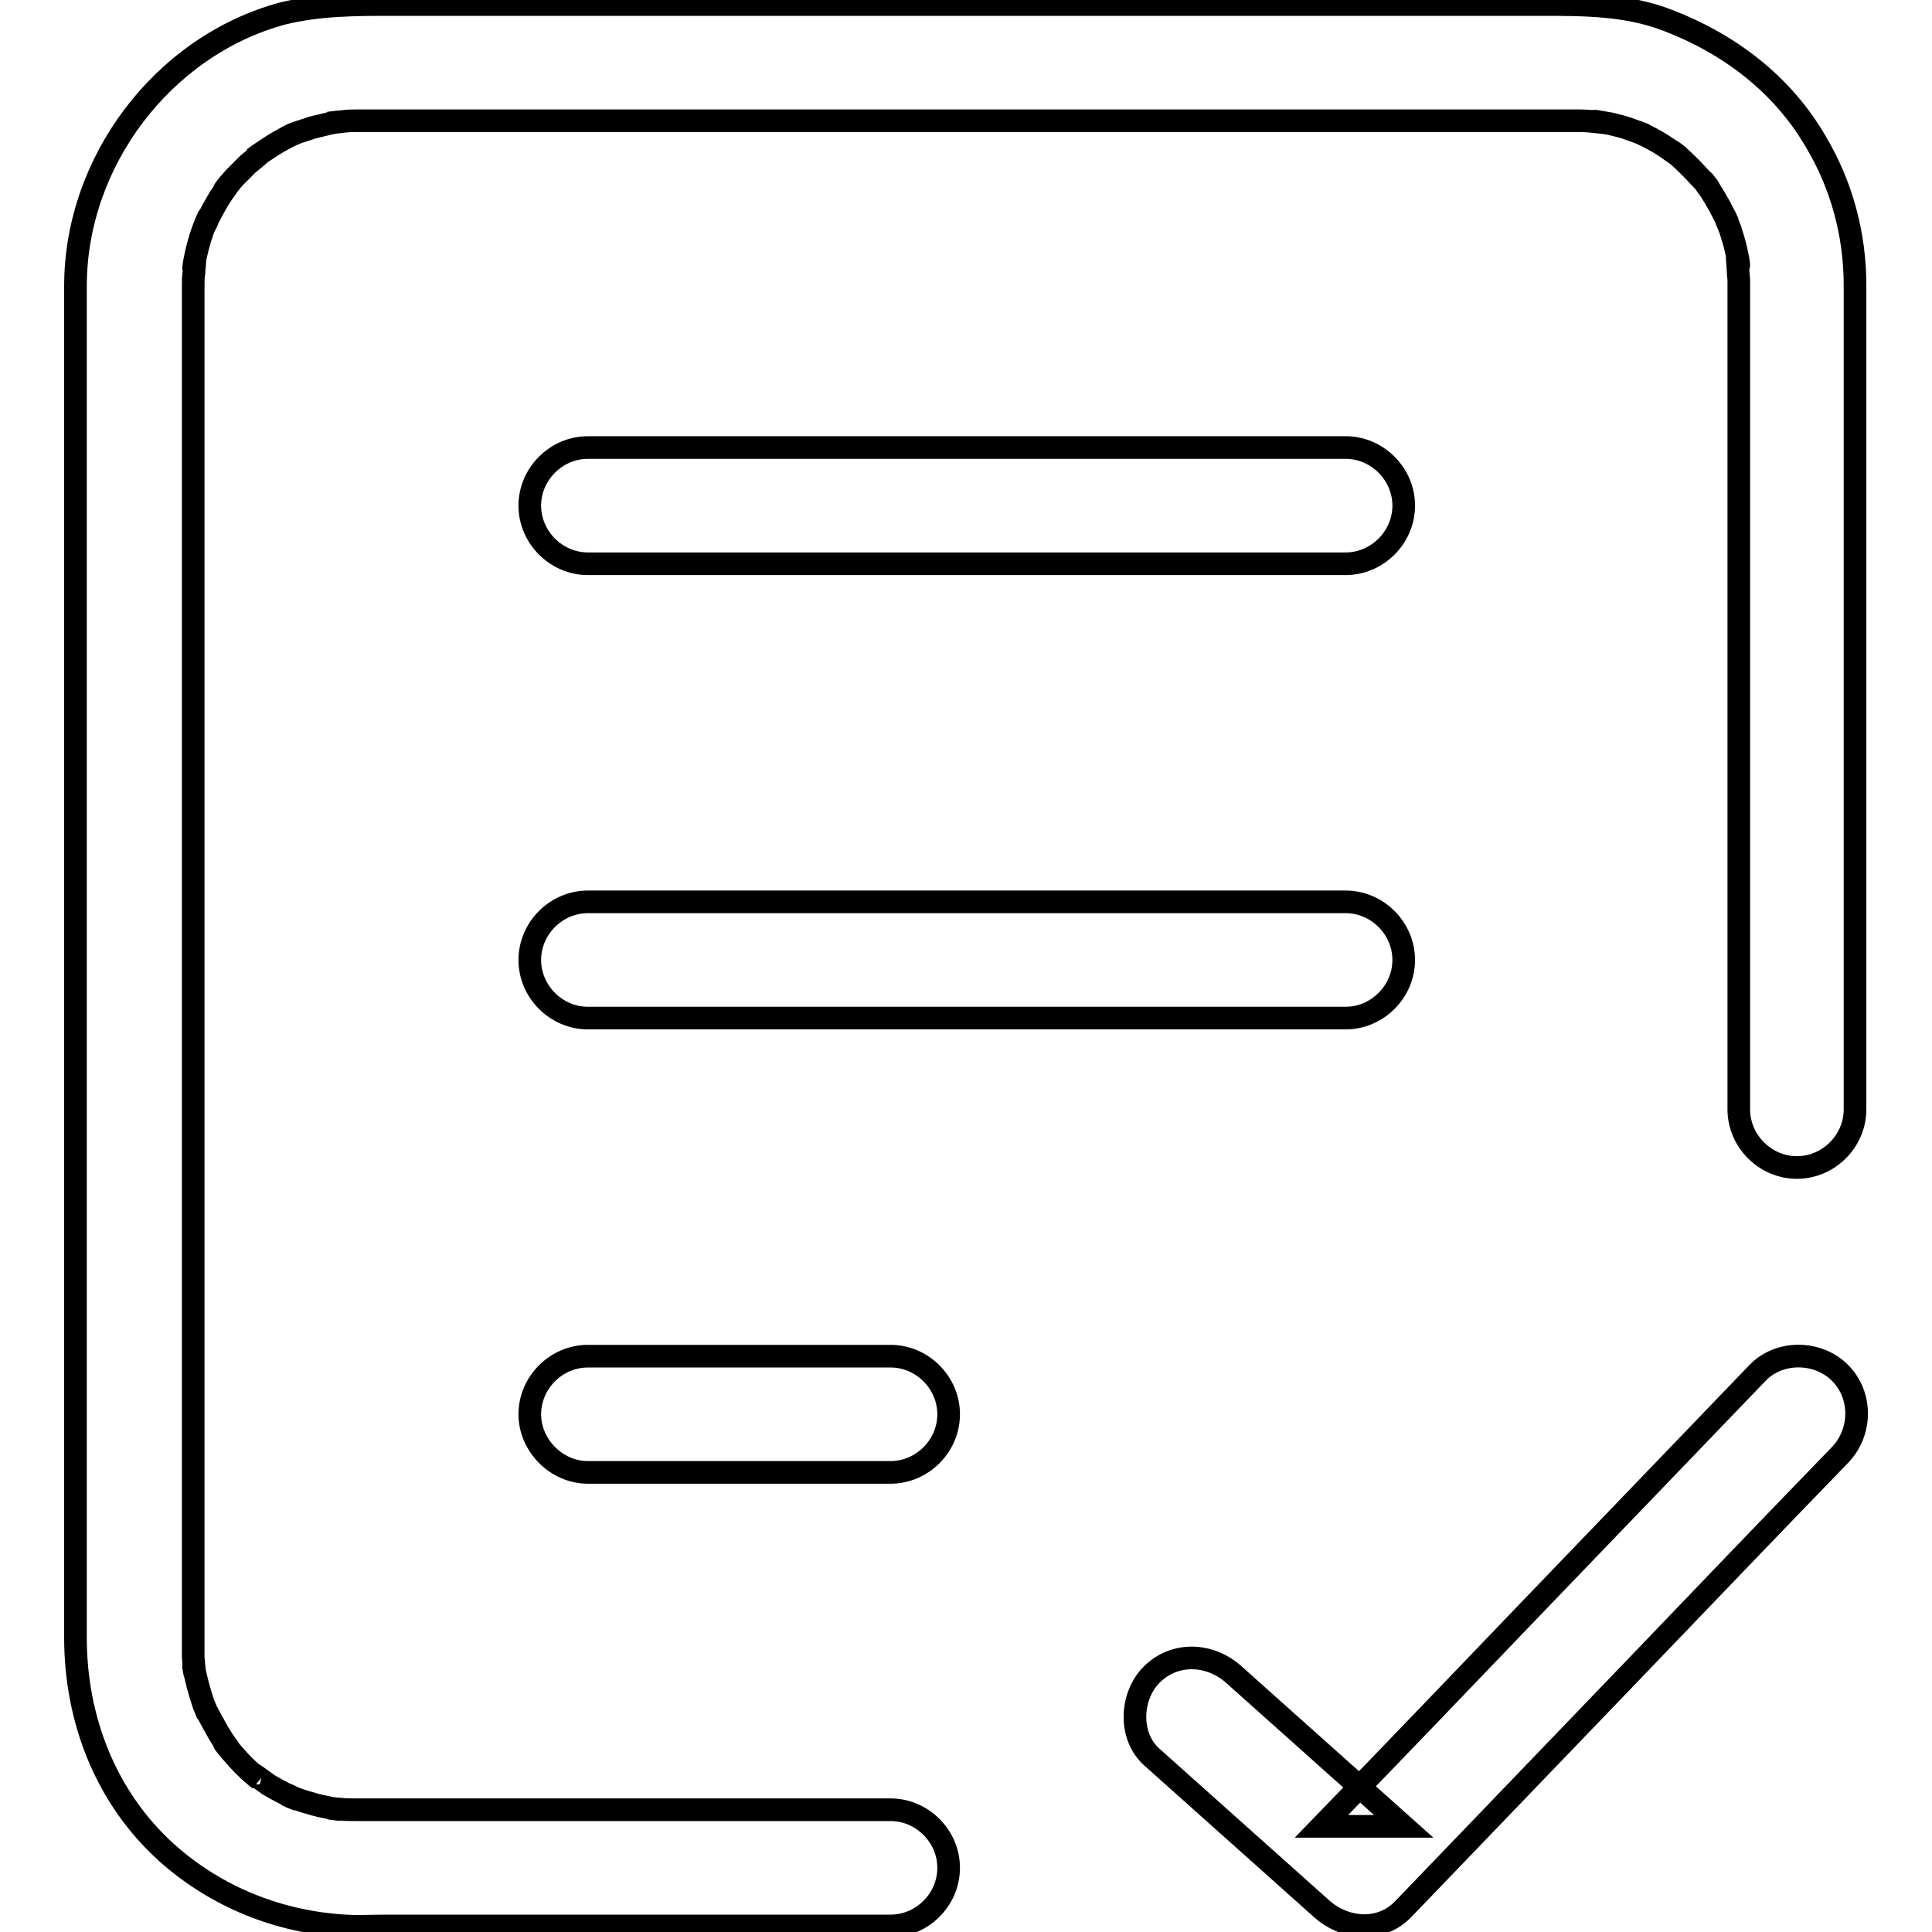
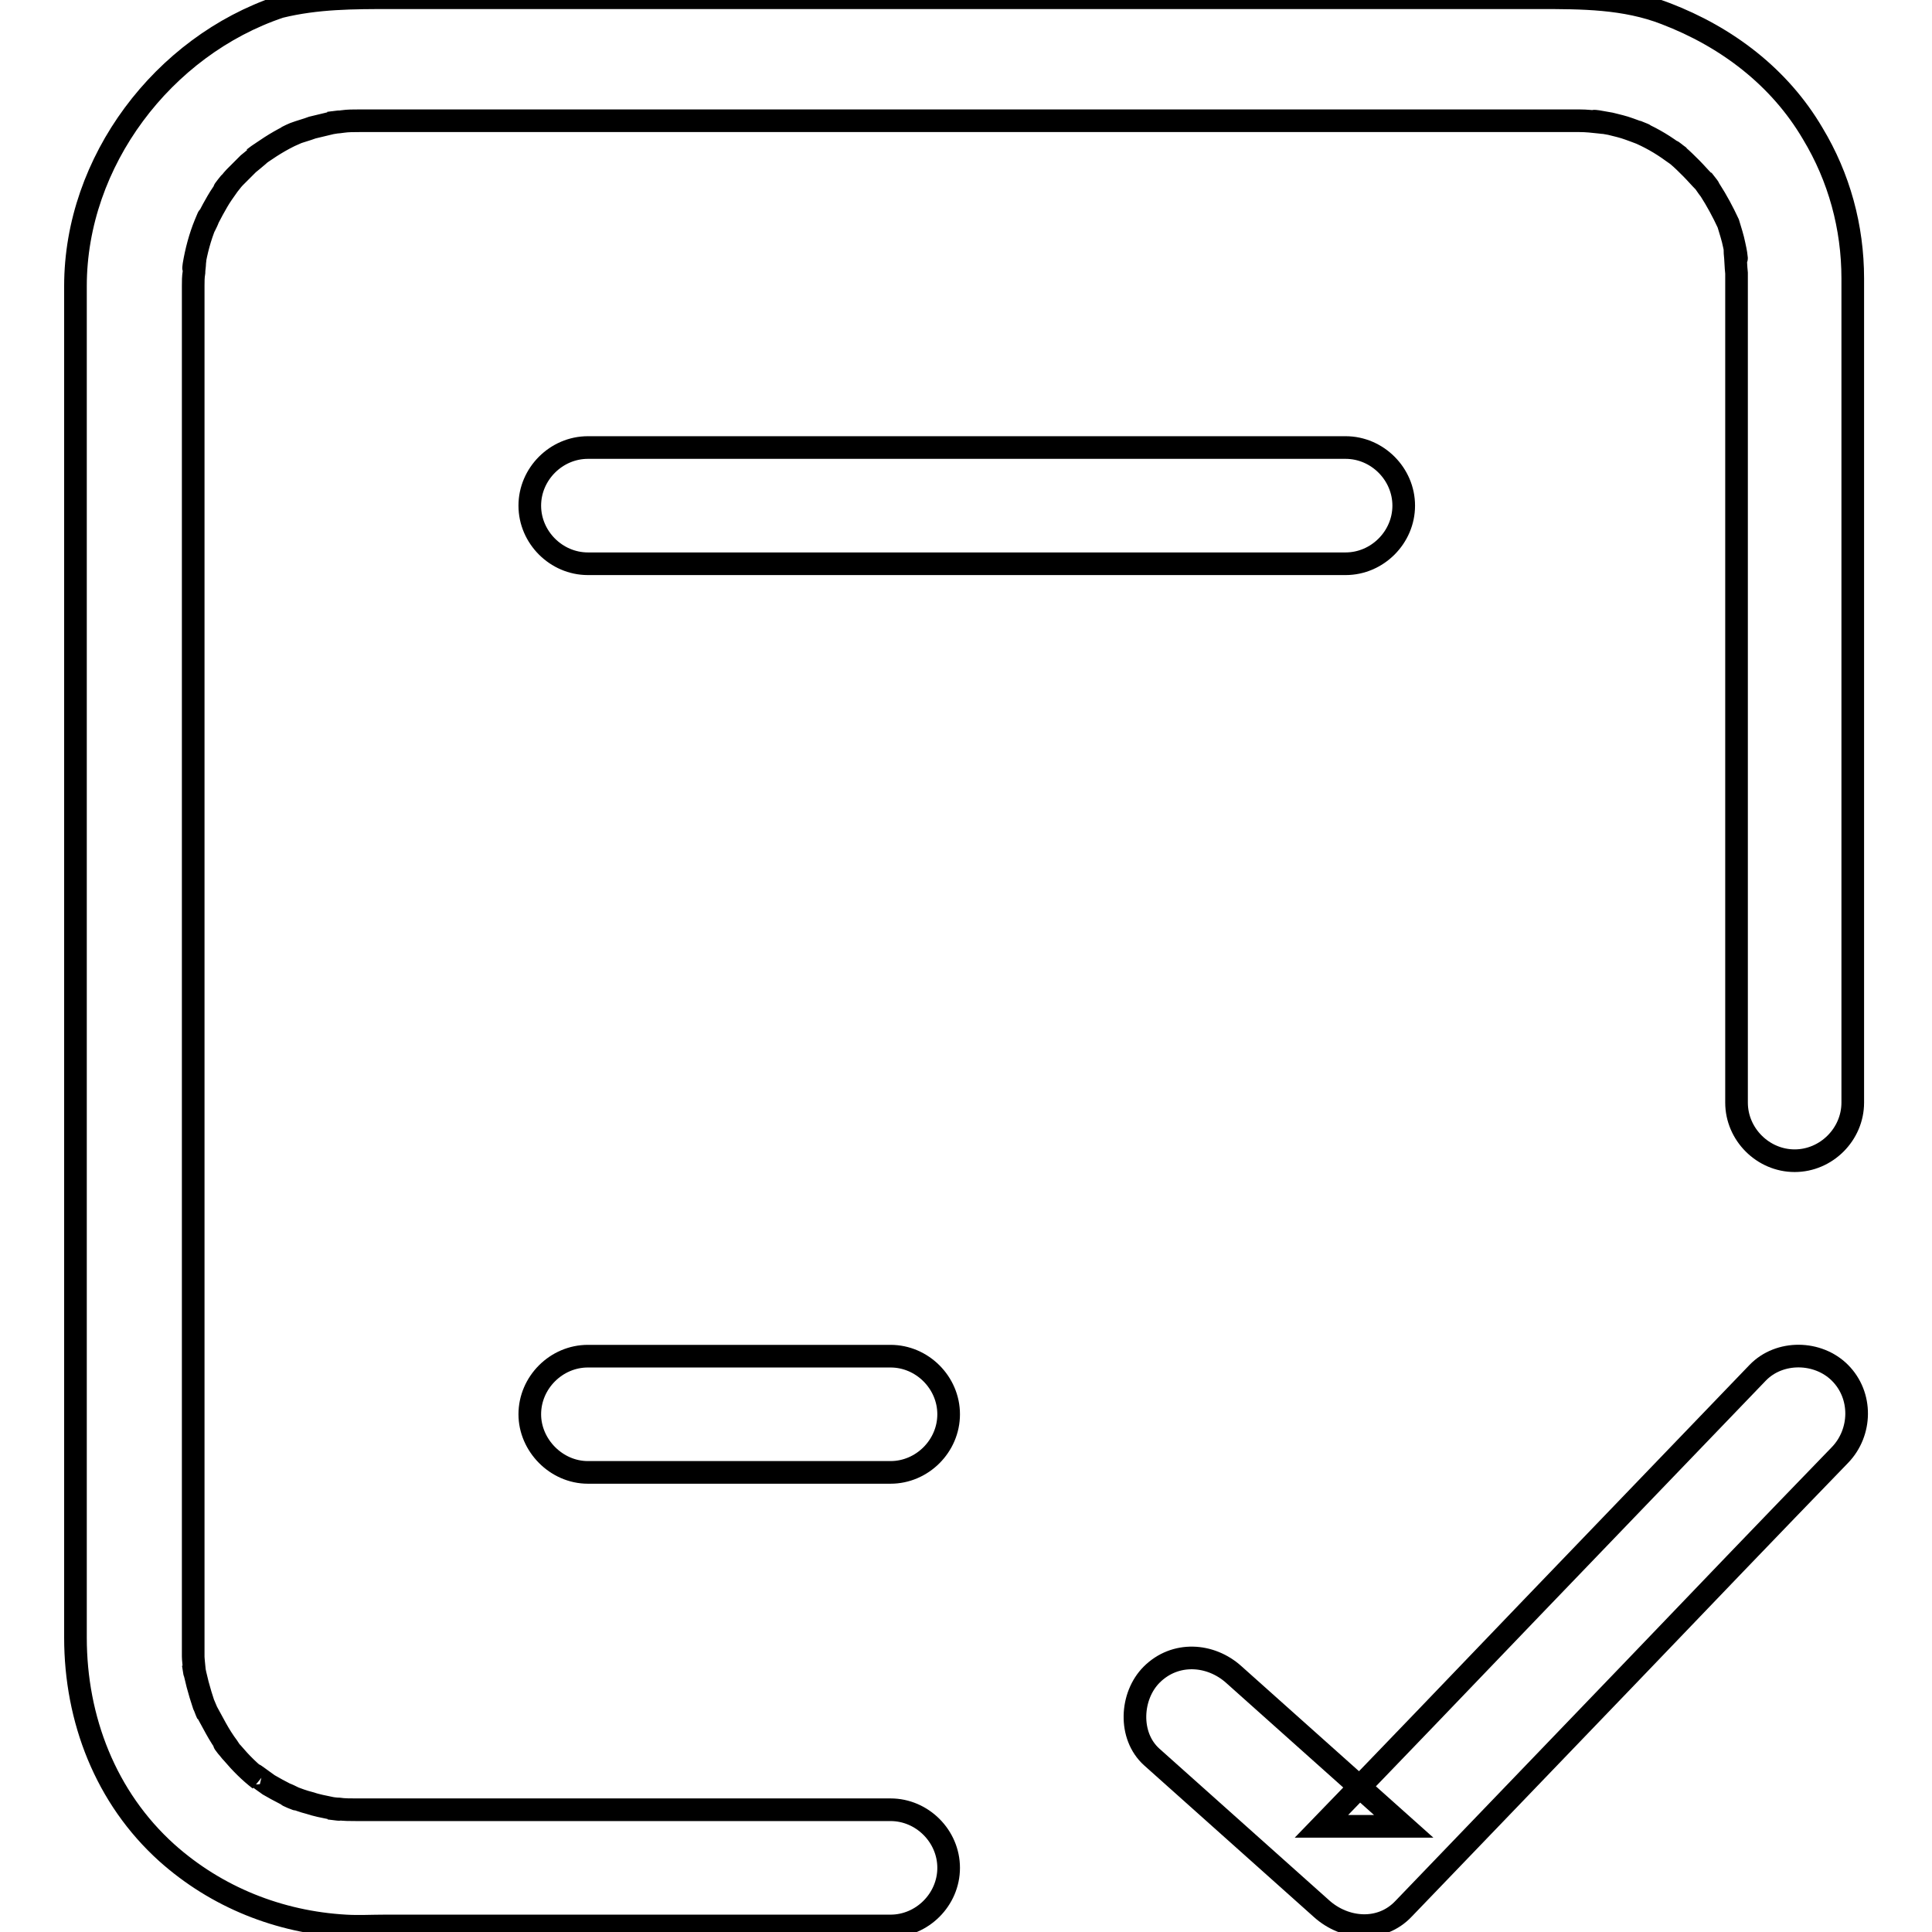
<svg xmlns="http://www.w3.org/2000/svg" version="1.1" x="0px" y="0px" viewBox="0 0 256 256" enable-background="new 0 0 256 256" xml:space="preserve">
  <g>
    <g>
-       <path stroke-width="3" fill-opacity="0" stroke="#000000" d="M118,239.8c-15.4,0-30.8,0-46.2,0c-7.6,0-15.2,0-22.8,0c-0.6,0-1.2,0-1.8,0c-0.8,0-1.6,0-2.3-0.1c-0.4,0-0.9-0.1-1.3-0.1c2.4,0.3,0.9,0.1,0.3,0c-1-0.2-2-0.4-2.9-0.7c-0.8-0.2-1.6-0.5-2.4-0.8c-1.5-0.6,1.7,0.8,0.3,0.1c-0.4-0.2-0.8-0.4-1.1-0.5c-0.8-0.4-1.5-0.8-2.2-1.2c-0.6-0.4-3.2-2.4-1.2-0.7c-1.3-1-2.5-2.2-3.6-3.5c-0.3-0.3-0.5-0.6-0.8-1c-1-1.2,1.1,1.5,0.2,0.2c-0.6-0.8-1.1-1.6-1.6-2.5c-0.4-0.7-0.8-1.5-1.2-2.2c-0.2-0.5-0.8-1.9,0.1,0.3c-0.2-0.4-0.3-0.8-0.5-1.2c-0.6-1.8-1.1-3.6-1.4-5.4c0.4,2.7,0-0.4,0-1c0-0.4,0-0.9,0-1.4c0-0.1,0-0.1,0-0.2c0-1,0-2,0-3c0-5,0-10,0-15.1c0-18.1,0-36.1,0-54.2c0-20.7,0-41.5,0-62.2c0-13.8,0-27.6,0-41.3c0-1.2,0-2.5,0-3.7c0-0.2,0-0.4,0-0.5c0-0.6,0-1.2,0.1-1.8c0-0.4,0.1-0.9,0.1-1.3c0.2-1.6-0.3,1.9-0.1,0.3c0.3-1.8,0.8-3.7,1.5-5.4c0.2-0.5,0.8-1.9-0.1,0.3c0.2-0.4,0.4-0.8,0.5-1.1c0.4-0.8,0.8-1.5,1.2-2.2c0.4-0.7,0.9-1.4,1.4-2.1c0.9-1.3-1.2,1.5-0.2,0.2c0.4-0.4,0.7-0.9,1.1-1.3c0.6-0.6,1.2-1.2,1.8-1.8c0.5-0.4,2.8-2.3,0.7-0.7c1.5-1.1,3-2.1,4.6-2.9c0.4-0.2,0.8-0.4,1.1-0.5c-2.2,1-0.8,0.3-0.3,0.1c0.8-0.3,1.6-0.5,2.4-0.8c0.8-0.2,1.7-0.4,2.5-0.6c0.5-0.1,2.1-0.3-0.3,0c0.6-0.1,1.2-0.1,1.8-0.2c0.7-0.1,1.4-0.1,2.2-0.1c11,0,22,0,32.9,0c20.4,0,40.8,0,61.1,0c17.8,0,35.7,0,53.5,0c4.2,0,8.5,0,12.7,0c0.3,0,0.6,0,1,0c0.2,0,0.4,0,0.5,0c0.9,0,1.8,0.1,2.7,0.2c1.6,0.2-1.9-0.3-0.3-0.1c0.6,0.1,1.1,0.2,1.7,0.3c0.8,0.2,1.7,0.4,2.5,0.7c0.6,0.2,3.4,1.3,0.9,0.3c1.7,0.7,3.3,1.6,4.8,2.7c0.3,0.2,0.7,0.5,1,0.7c-1.9-1.4-0.6-0.5-0.3-0.2c0.6,0.5,1.2,1.1,1.8,1.7c0.6,0.6,1.1,1.2,1.7,1.8c0.3,0.4,1.3,1.6-0.2-0.3c0.3,0.4,0.6,0.9,1,1.4c0.9,1.4,1.7,2.9,2.4,4.4c-1.1-2.4,0.1,0.3,0.3,0.9c0.3,1,0.6,1.9,0.8,2.9c0.1,0.4,0.2,0.9,0.2,1.3c0.3,1.6-0.2-1.9-0.1-0.3c0.1,0.9,0.1,1.8,0.2,2.7c0,0.2,0,0.4,0,0.6c0,1.4,0,2.8,0,4.3c0,7.2,0,14.4,0,21.6c0,20.3,0,40.6,0,60.9c0,7.5,0,15,0,22.5c0,4.2,3.5,7.7,7.7,7.7c4.2,0,7.7-3.5,7.7-7.7c0-12.4,0-24.7,0-37.1c0-19.7,0-39.3,0-59c0-4.4,0-8.7,0-13.1c0-6.8-1.8-13.4-5.3-19.2c-4.4-7.5-11.4-12.8-19.5-15.9c-5.4-2.1-11.1-2.1-16.8-2.1c-5.8,0-11.7,0-17.5,0c-19.3,0-38.6,0-57.8,0c-19.5,0-39,0-58.5,0c-6.1,0-12.2,0-18.3,0c-5,0-9.8,0-14.7,1.2C21.6,6.1,10,21.4,10,37.9c0,2.5,0,5,0,7.5c0,15.3,0,30.6,0,45.9c0,20.9,0,41.9,0,62.8c0,17,0,33.9,0,50.9c0,4,0,8,0,12c0,10.8,4,21.2,12.1,28.5c6.6,5.9,14.9,9.2,23.7,9.7c1.7,0.1,3.5,0,5.2,0c8.5,0,17,0,25.5,0c13.8,0,27.7,0,41.5,0c4.2,0,7.7-3.5,7.7-7.7C125.7,243.3,122.2,239.8,118,239.8L118,239.8z" />
+       <path stroke-width="3" fill-opacity="0" stroke="#000000" d="M118,239.8c-15.4,0-30.8,0-46.2,0c-7.6,0-15.2,0-22.8,0c-0.6,0-1.2,0-1.8,0c-0.8,0-1.6,0-2.3-0.1c-0.4,0-0.9-0.1-1.3-0.1c2.4,0.3,0.9,0.1,0.3,0c-1-0.2-2-0.4-2.9-0.7c-0.8-0.2-1.6-0.5-2.4-0.8c-1.5-0.6,1.7,0.8,0.3,0.1c-0.4-0.2-0.8-0.4-1.1-0.5c-0.8-0.4-1.5-0.8-2.2-1.2c-0.6-0.4-3.2-2.4-1.2-0.7c-1.3-1-2.5-2.2-3.6-3.5c-0.3-0.3-0.5-0.6-0.8-1c-1-1.2,1.1,1.5,0.2,0.2c-0.6-0.8-1.1-1.6-1.6-2.5c-0.4-0.7-0.8-1.5-1.2-2.2c-0.2-0.5-0.8-1.9,0.1,0.3c-0.2-0.4-0.3-0.8-0.5-1.2c-0.6-1.8-1.1-3.6-1.4-5.4c0.4,2.7,0-0.4,0-1c0-0.4,0-0.9,0-1.4c0-0.1,0-0.1,0-0.2c0-1,0-2,0-3c0-5,0-10,0-15.1c0-18.1,0-36.1,0-54.2c0-20.7,0-41.5,0-62.2c0-13.8,0-27.6,0-41.3c0-1.2,0-2.5,0-3.7c0-0.2,0-0.4,0-0.5c0-0.6,0-1.2,0.1-1.8c0-0.4,0.1-0.9,0.1-1.3c0.2-1.6-0.3,1.9-0.1,0.3c0.3-1.8,0.8-3.7,1.5-5.4c0.2-0.5,0.8-1.9-0.1,0.3c0.2-0.4,0.4-0.8,0.5-1.1c0.4-0.8,0.8-1.5,1.2-2.2c0.4-0.7,0.9-1.4,1.4-2.1c0.9-1.3-1.2,1.5-0.2,0.2c0.4-0.4,0.7-0.9,1.1-1.3c0.6-0.6,1.2-1.2,1.8-1.8c0.5-0.4,2.8-2.3,0.7-0.7c1.5-1.1,3-2.1,4.6-2.9c0.4-0.2,0.8-0.4,1.1-0.5c-2.2,1-0.8,0.3-0.3,0.1c0.8-0.3,1.6-0.5,2.4-0.8c0.8-0.2,1.7-0.4,2.5-0.6c0.5-0.1,2.1-0.3-0.3,0c0.6-0.1,1.2-0.1,1.8-0.2c0.7-0.1,1.4-0.1,2.2-0.1c11,0,22,0,32.9,0c20.4,0,40.8,0,61.1,0c17.8,0,35.7,0,53.5,0c4.2,0,8.5,0,12.7,0c0.3,0,0.6,0,1,0c0.2,0,0.4,0,0.5,0c0.9,0,1.8,0.1,2.7,0.2c1.6,0.2-1.9-0.3-0.3-0.1c0.6,0.1,1.1,0.2,1.7,0.3c0.8,0.2,1.7,0.4,2.5,0.7c0.6,0.2,3.4,1.3,0.9,0.3c1.7,0.7,3.3,1.6,4.8,2.7c0.3,0.2,0.7,0.5,1,0.7c-1.9-1.4-0.6-0.5-0.3-0.2c0.6,0.5,1.2,1.1,1.8,1.7c0.6,0.6,1.1,1.2,1.7,1.8c0.3,0.4,1.3,1.6-0.2-0.3c0.3,0.4,0.6,0.9,1,1.4c0.9,1.4,1.7,2.9,2.4,4.4c0.3,1,0.6,1.9,0.8,2.9c0.1,0.4,0.2,0.9,0.2,1.3c0.3,1.6-0.2-1.9-0.1-0.3c0.1,0.9,0.1,1.8,0.2,2.7c0,0.2,0,0.4,0,0.6c0,1.4,0,2.8,0,4.3c0,7.2,0,14.4,0,21.6c0,20.3,0,40.6,0,60.9c0,7.5,0,15,0,22.5c0,4.2,3.5,7.7,7.7,7.7c4.2,0,7.7-3.5,7.7-7.7c0-12.4,0-24.7,0-37.1c0-19.7,0-39.3,0-59c0-4.4,0-8.7,0-13.1c0-6.8-1.8-13.4-5.3-19.2c-4.4-7.5-11.4-12.8-19.5-15.9c-5.4-2.1-11.1-2.1-16.8-2.1c-5.8,0-11.7,0-17.5,0c-19.3,0-38.6,0-57.8,0c-19.5,0-39,0-58.5,0c-6.1,0-12.2,0-18.3,0c-5,0-9.8,0-14.7,1.2C21.6,6.1,10,21.4,10,37.9c0,2.5,0,5,0,7.5c0,15.3,0,30.6,0,45.9c0,20.9,0,41.9,0,62.8c0,17,0,33.9,0,50.9c0,4,0,8,0,12c0,10.8,4,21.2,12.1,28.5c6.6,5.9,14.9,9.2,23.7,9.7c1.7,0.1,3.5,0,5.2,0c8.5,0,17,0,25.5,0c13.8,0,27.7,0,41.5,0c4.2,0,7.7-3.5,7.7-7.7C125.7,243.3,122.2,239.8,118,239.8L118,239.8z" />
      <path stroke-width="3" fill-opacity="0" stroke="#000000" d="M232.9,181.9c-10,10.4-20,20.8-30,31.2c-9.2,9.6-18.5,19.3-27.8,28.9c3.6,0,7.3,0,10.9,0c-7.5-6.7-15-13.4-22.5-20.1c-3.1-2.8-7.8-3.1-10.9,0c-2.8,2.8-3.1,8.1,0,10.9c7.5,6.7,15,13.4,22.5,20.1c3.1,2.8,7.9,3.2,10.9,0c10-10.4,20-20.8,30-31.2c9.2-9.6,18.5-19.3,27.8-28.9c2.9-3,3-7.9,0-10.9C240.9,179,235.8,178.9,232.9,181.9L232.9,181.9z" />
      <path stroke-width="3" fill-opacity="0" stroke="#000000" d="M77.9,74.7c13.1,0,26.1,0,39.2,0c18.4,0,36.8,0,55.3,0c1.9,0,3.9,0,5.9,0c4.2,0,7.7-3.5,7.7-7.7s-3.5-7.7-7.7-7.7c-13.1,0-26.1,0-39.2,0c-18.4,0-36.8,0-55.3,0c-1.9,0-3.9,0-5.9,0c-4.2,0-7.7,3.5-7.7,7.7C70.2,71.2,73.7,74.7,77.9,74.7L77.9,74.7z" />
-       <path stroke-width="3" fill-opacity="0" stroke="#000000" d="M77.9,134.9c13.1,0,26.1,0,39.2,0c18.4,0,36.8,0,55.3,0c1.9,0,3.9,0,5.9,0c4.2,0,7.7-3.5,7.7-7.7s-3.5-7.7-7.7-7.7c-13.1,0-26.1,0-39.2,0c-18.4,0-36.8,0-55.3,0c-1.9,0-3.9,0-5.9,0c-4.2,0-7.7,3.5-7.7,7.7S73.7,134.9,77.9,134.9L77.9,134.9z" />
      <path stroke-width="3" fill-opacity="0" stroke="#000000" d="M77.9,195.1c13.4,0,26.7,0,40.1,0c4.2,0,7.7-3.5,7.7-7.7c0-4.2-3.5-7.7-7.7-7.7c-13.4,0-26.7,0-40.1,0c-4.2,0-7.7,3.5-7.7,7.7C70.2,191.5,73.7,195.1,77.9,195.1L77.9,195.1z" />
    </g>
  </g>
</svg>